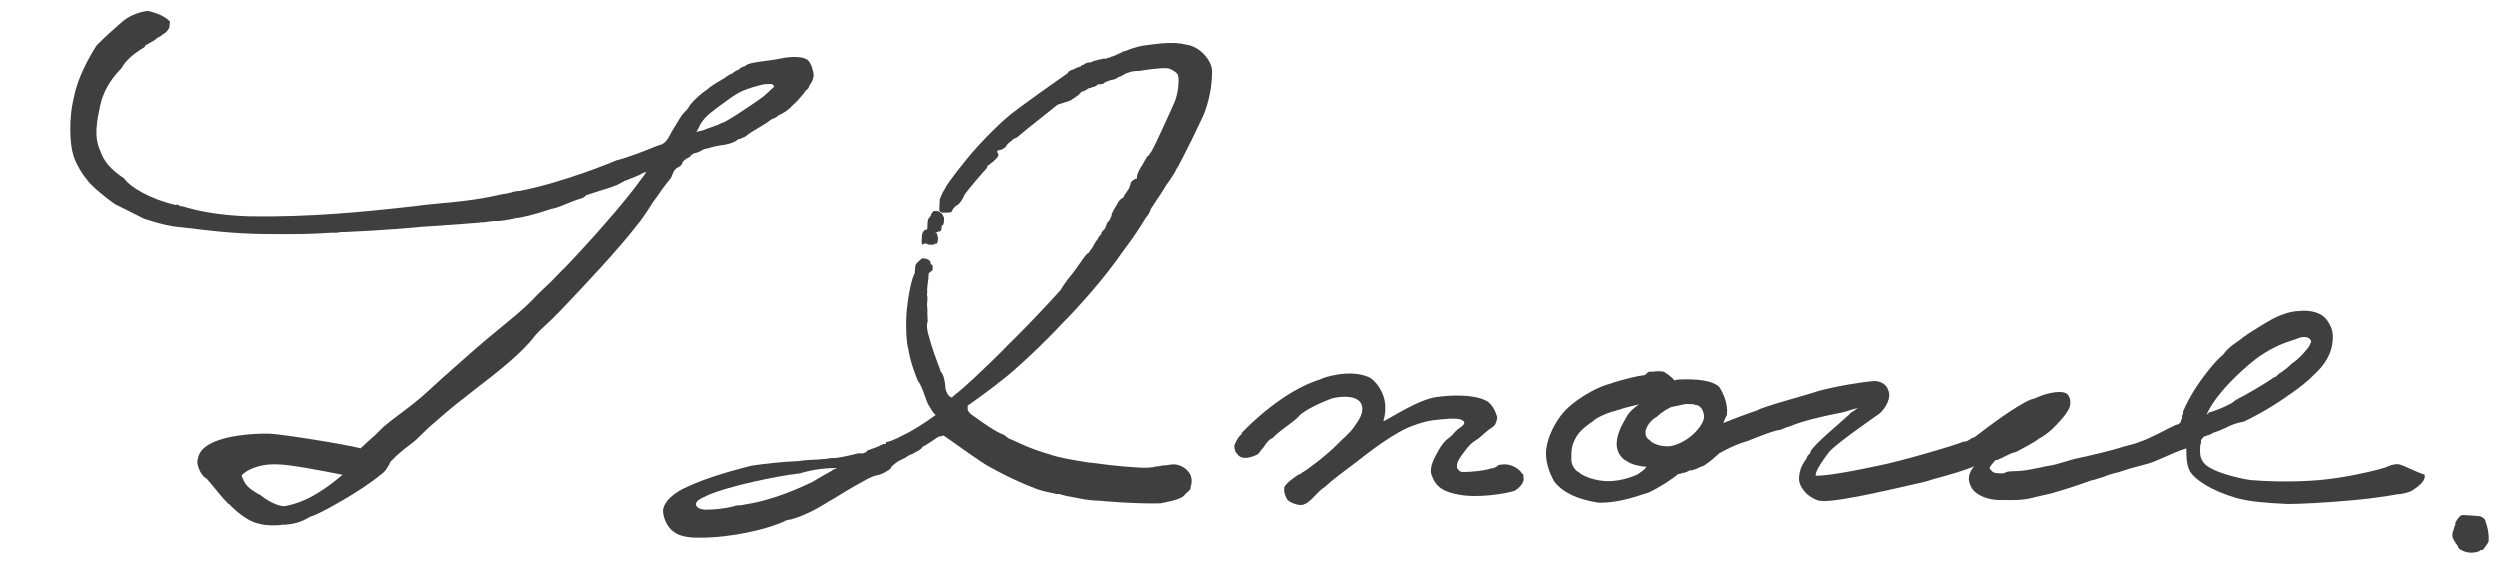
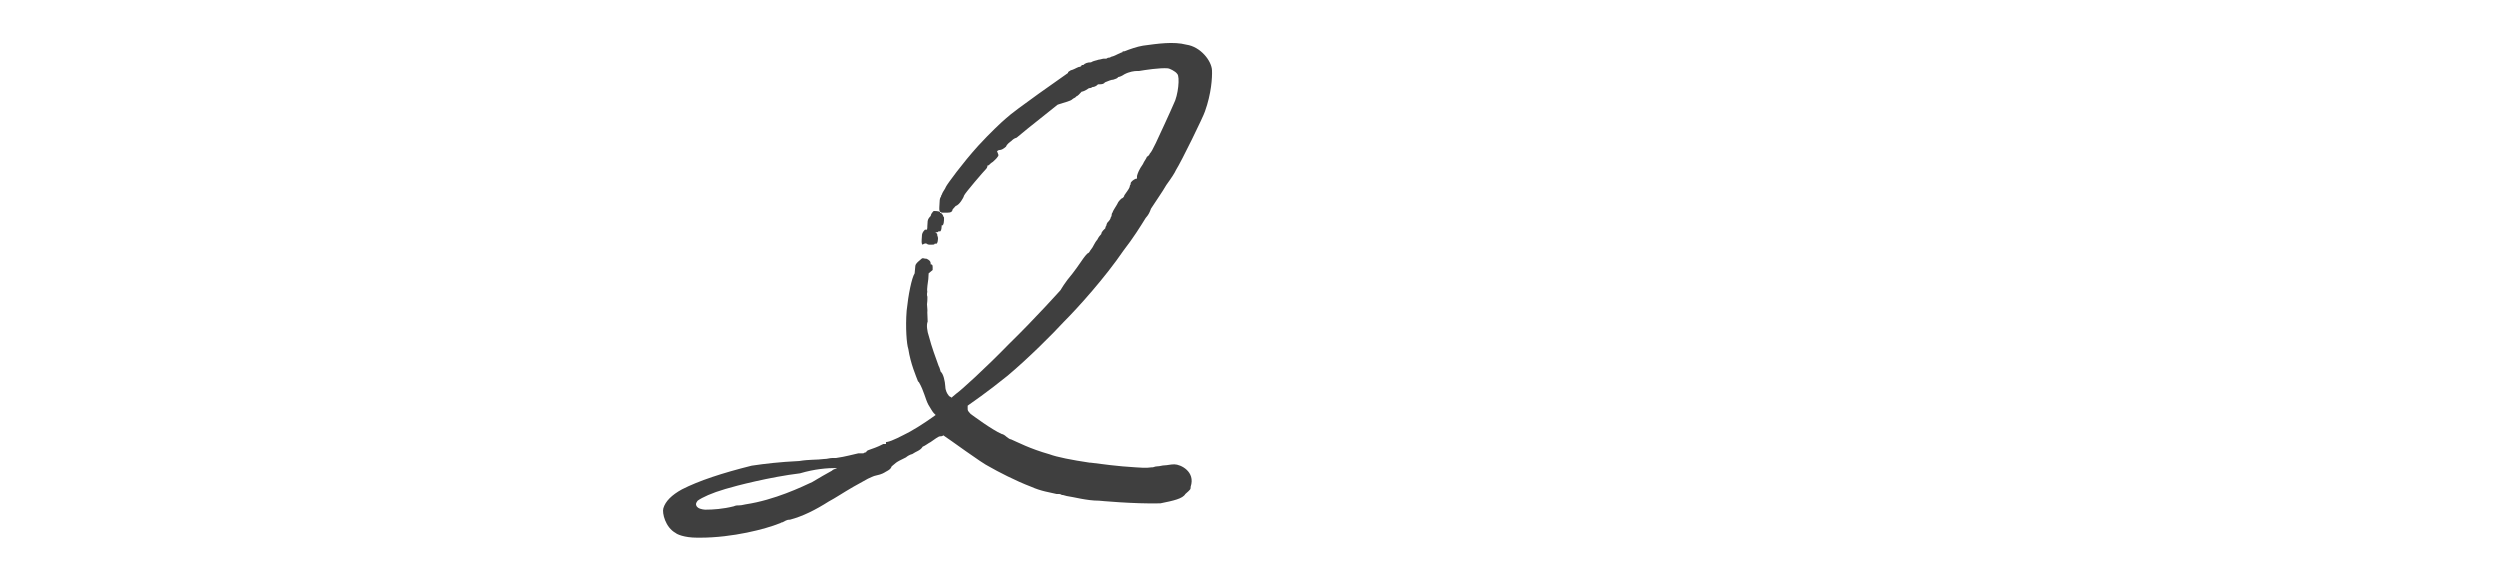
<svg xmlns="http://www.w3.org/2000/svg" version="1.1" id="レイヤー_1" x="0px" y="0px" viewBox="0 0 750 168.8" style="enable-background:new 0 0 750 168.8;" xml:space="preserve">
  <style type="text/css">
	.st0{fill:#3F3F3F;}
</style>
  <g>
-     <path class="st0" d="M243.8,21c-0.2-1.3-1-2.6-1.5-3c-2.3-1.7-8-0.5-8.3-0.4c-0.9,0.2-2.3,0.4-3.8,0.6l0,0   c-2.8,0.4-5.8,0.7-6.5,1.5c-0.1,0.1-0.3,0.2-0.4,0.2l0,0c-0.3,0.1-0.7,0.2-1.1,0.5l-0.1,0c-0.2,0.3-0.8,0.7-0.9,0.7l-0.2,0   c0,0,0,0,0,0l-0.1,0.1c-0.1,0.1-0.2,0.1-0.2,0.1c0,0,0,0,0,0l0,0c0,0,0,0,0,0l-0.1,0.1c-0.2,0.1-0.5,0.2-0.8,0.6   c-0.6,0.2-1.4,0.6-2.4,1.4c-2.6,1.5-4.5,2.7-5.3,3.5c-1.6,1-4,3.2-5,4.5l-0.9,1.4c-0.8,0.7-1.6,1.7-2.2,2.6c-0.2,0.3-0.6,1-1,1.7   c-0.6,1-1.4,2.2-1.7,2.8l-0.1,0.2c-0.5,1-1.4,2.8-2.9,3.3l-0.7,0.2l-0.8,0.3c-3.2,1.3-7.9,3.2-11.8,4.2l0,0c0,0,0,0-0.1,0l0,0   c-0.7,0.4-16.4,6.8-29.1,9.2c-0.3,0-0.8,0-1.6,0.2c-0.2,0-0.5,0.1-0.7,0.2c-0.1,0.1-0.3,0.1-0.4,0.1l0,0l-1.2,0.3l-0.2,0   c-0.6,0.1-1.3,0.2-2.1,0.4c-6.5,1.5-12.8,2.1-18.4,2.6c-2.5,0.2-4.9,0.5-7.2,0.8c-15,1.7-31.4,3.3-49.3,3c-9.6-0.3-16.1-1.8-19.9-3   l-0.1,0c-0.2,0-0.7,0-0.8-0.2l-0.1-0.1c0,0,0,0,0,0l-0.1,0l-0.1,0c0,0,0,0,0,0l-0.1-0.1c-0.3-0.2-0.5-0.1-0.8,0   c-8.1-1.9-13.5-5.5-15.1-7.5l-0.3-0.4l-0.1-0.1c-3.9-2.6-6-5-7.1-8.2c-1.9-4.1-1.2-8.3,0-13.8c0.6-2.8,2.2-6.9,6.4-11.1l0,0   c1.1-2.1,3.4-4.2,6.6-6.1l0.4-0.3c0,0,0,0,0,0l0-0.3c0.2-0.1,0.6-0.4,1.4-0.8l1.4-0.8l0.4-0.3c0.5-0.5,0.8-0.6,1-0.7   c0.2-0.1,0.4-0.2,0.5-0.3c0.2-0.1,0.4-0.2,0.5-0.4l0.2-0.1c0.8-0.5,1.4-1,1.9-2c0,0,0,0,0,0L51,6.5c0,0,0,0,0,0l-0.1-0.1   c-1.6-1.8-4.7-2.7-6.4-3.1c0,0-0.1,0-0.1,0c-1.2,0-5.1,0.9-7.7,3.2l-0.9,0.8c-1.2,1-4.2,3.7-6.8,6.3c-2.1,3.3-5.7,9.6-6.8,15.5   c-1.7,6.7-1.2,14.5-0.2,17.4c0.2,1.2,2,4.9,4,7.3c1.1,1.7,5.5,5.4,8.6,7.5c2.3,1.1,5,2.5,7.4,3.7l1.2,0.6c0.1,0,5.6,2,10.3,2.5   c0.5,0,1.2,0.1,2,0.2l1,0.1c4.9,0.6,13,1.7,22.8,1.8c10.3,0.1,14.1,0,20.2-0.4c0.8,0,1.8,0.1,2.7-0.2l1.1,0   c10.4-0.4,21.8-1.4,23.5-1.6l0.3,0c4.4-0.3,14.7-1,16.6-1.2c0.5-0.1,1-0.2,1.3-0.1l0,0c1.5-0.2,3.1-0.5,4.8-0.4   c1.9-0.2,4-0.6,5-0.9c0,0,0,0,0,0c1.3,0,5.9-1.1,10.8-2.8l0.3,0c0,0,0,0,0,0l0,0c1.5-0.4,3-1,4.9-1.8c1-0.4,2-0.8,3-1.1   c0.8-0.2,1.3-0.4,1.7-0.8c0.1-0.1,0.1-0.1,0.2-0.2c0.1-0.1,0.2-0.2,0.3-0.2c0.1-0.1,0.2-0.1,0.4-0.1l0,0c0.1,0,0.2-0.1,0.3-0.1   c0.2-0.1,0.4-0.1,0.6-0.2c0.4-0.1,0.8-0.3,1.2-0.4c0.4-0.1,0.7-0.2,1.2-0.4c2.4-0.7,5.4-1.6,6.7-2.5c0.1,0,0.1,0,0.2-0.1l0,0   c0.1,0,0.3-0.1,0.4-0.2c0.2-0.2,0.8-0.4,1.2-0.5c0.2-0.1,0.3-0.1,0.4-0.2c1.1-0.4,2.1-0.8,3.2-1.3c0.8-0.5,1.6-0.8,2.1-0.9   c-0.2,0.3-0.4,0.6-0.6,0.9l0,0c-0.3,0.5-0.8,1-1.2,1.6c-0.2,0.2-0.3,0.4-0.5,0.7c-1.6,2.2-6,7.7-10.2,12.4   c-1.3,1.6-9.4,10.5-11.3,12.4c-0.4,0.4-0.9,1-1.5,1.5l-0.1,0.1c-1.1,1.1-2.3,2.4-3.1,3.2l-4.2,4c-4.6,5.1-10.3,9.1-18.5,16.2   c-4.6,4.1-9.4,8.2-13.9,12.4c-3.1,2.9-6.3,5.3-9.1,7.4c-1.6,1.2-3.2,2.4-4.6,3.6c-1.7,1.7-3,3-4.1,3.9c-0.6,0.5-1.1,1-1.4,1.3   c-0.6,0.5-1.1,1-1.4,1.3c-4-1.1-23.1-4.2-27.3-4.4l-0.3,0c-3.6-0.1-14.8,0.3-19.4,4.3c-1.2,1.1-1.8,2.3-2,4.2c0.1,2,1.5,4.4,2.8,5   l0.7,0.8c0.4,0.5,0.9,1,1.5,1.8c1.3,1.6,2.6,3.2,3.7,4.3c0.4,0.4,0.7,0.8,1.1,0.9l0.2,0.3c2.9,2.9,6.1,5,8.5,5.4   c1.1,0.4,2.5,0.4,3.5,0.5l0.1,0c0.4,0,0.9,0,1.4,0c0.9,0,1.6-0.1,2-0.2l0.8,0c3.4-0.2,5.4-1.1,7.6-2.4l0.9-0.3   c2.7-1,14.2-7.3,20.1-12.2c1.4-0.9,1.9-1.9,2.4-2.7l0.4-0.7l0-0.1c0,0,0,0,0,0l0-0.1c0,0,0,0,0,0l0,0c0.1-0.1,0.3-0.2,0.3-0.5   c0.2-0.1,0.4-0.3,1-0.9c0.4-0.5,1.2-1.2,2.3-2.1l0,0c0.5-0.5,1.2-1,2-1.6c0.9-0.7,1.9-1.4,2.8-2.3l0.5-0.5c1-0.9,1.9-1.9,3-2.9   l2.9-2.5c3-2.7,6.7-5.6,10.7-8.7l0,0c6.9-5.3,14-10.8,18.2-16.3c2.3-2.6,3.7-3.4,7.7-7.6l0,0c7.7-8.1,17.2-18.2,22.6-25.2   c1.6-1.9,3-4,4.2-5.9l0,0c0.6-1,1.2-1.9,1.8-2.6c1.2-1.8,2.5-3.6,4-5.4c0.4-0.4,0.7-1.1,0.9-1.7c0.2-0.4,0.3-0.8,0.5-1   c0.3-0.6,1.1-1,1.5-1.2c0.1-0.1,0.2-0.1,0.2-0.1c0.4-0.3,0.6-0.7,0.7-1c0.1-0.2,0.2-0.4,0.3-0.5c0.2-0.3,1-0.9,1.7-1.2   c0.3-0.1,0.4-0.1,0.4-0.3c0-0.1,0.1-0.3,1.1-0.9c0.1,0,0.3-0.1,0.4-0.1l0.1,0c0.7-0.2,1.5-0.5,2.4-1.1c0.4-0.1,0.8-0.2,1.3-0.3   c0.8-0.2,1.6-0.5,2.7-0.7c0.4-0.1,0.8-0.1,1.2-0.2c1.4-0.2,2.8-0.4,4.3-1.2c0.3-0.2,0.8-0.6,1.1-0.7l0.4,0c0,0,0,0,0,0c0,0,0,0,0,0   l0.1-0.1c0.1-0.1,0.3-0.2,0.4-0.2l0,0c0.3-0.1,0.7-0.2,1.1-0.5c1.1-0.9,2.4-1.7,3.8-2.5c0.6-0.4,1.2-0.7,1.8-1.1   c0.2-0.1,0.4-0.2,0.6-0.4l0,0c0.2-0.1,0.4-0.2,0.6-0.4c0.3-0.3,0.9-0.7,1.6-1l0.1,0c0.1-0.1,0.2-0.1,0.3-0.1l0,0c0,0,0,0,0,0   l0.1-0.1c0.2-0.1,0.5-0.2,0.8-0.6c1.4-0.6,3.1-1.6,4.5-3.2c1.1-0.9,2.1-2.1,3-3.2l0.4-0.5c0.3-0.5,0.7-0.9,1-1.1   c0.4-0.3,0.4-0.7,0.5-1C244.1,24,244.4,22.5,243.8,21z M232.1,25.7c0.1,0.1,0.1,0.1,0.2,0.1c0,0,0,0,0,0c-0.1,0.3-0.5,0.7-0.9,1   c-0.2,0.1-0.3,0.2-0.4,0.4c-0.6,0.5-1.2,1.1-1.9,1.7c-1.3,1-2.7,1.9-4,2.8l-1.5,1c-1.9,1.3-6,4-7,4.2l-0.1,0   c-0.8,0.4-1.6,0.8-1.7,0.8l-0.1,0c0,0,0,0,0,0l-0.1,0c-0.1,0.1-0.8,0.3-1.3,0.5l0,0c-0.9,0.3-1.9,0.7-2.4,0.9   c-0.1,0-0.4,0.1-0.8,0.2l-0.1,0c-0.4,0.1-0.8,0.2-1.1,0.3c0.1-0.2,0.3-0.5,0.4-0.7c0.2-0.4,0.5-0.8,0.6-1.2c0.2-0.6,1.7-2.5,2-2.7   c1.3-1.3,3.9-3.2,6-4.7l0,0c0.7-0.5,1.2-0.9,1.7-1.2c2.8-2,5.4-2.7,7.9-3.4l0,0c0.5-0.1,1.1-0.3,1.6-0.4c0,0,1.2-0.1,2-0.1   c0.2,0,0.3,0,0.4,0C231.6,25.3,231.9,25.4,232.1,25.7z M232.3,25.8L232.3,25.8L232.3,25.8L232.3,25.8z M102.7,142.5   c-1.1,0.9-3.8,3.2-6.9,5.1c-4.4,2.9-8.5,3.9-10.1,4.2c-0.9,0.3-4.2-0.5-7.6-3.3c0,0,0,0,0,0l-0.8-0.4c-3.1-1.9-3.8-2.7-4.8-5.4   c0.1-0.2,0.3-0.5,0.8-0.8c1.5-1.3,5.1-2.6,8.6-2.6c0.2,0,0.4,0,0.6,0c0.1,0,0.3,0,0.4,0c4,0,13.5,1.9,18.7,2.9l1.1,0.2   C102.6,142.4,102.6,142.4,102.7,142.5z" />
    <path class="st0" d="M278,73.1L278,73.1c0.3,0.3,0.8,0.3,0.8,0.3h0.8c0.3,0,0.8,0,0.8-0.3h0.3h0.3c0.3-0.3,0.4-1.1,0.4-1.5   c0-0.8-0.3-0.8-0.2-1.1c0-0.3-0.3-0.8-0.8-0.8h0.3c0.3,0,0.8,0,0.8-0.3h0.3h0.3c0.3-0.3,0.4-1.1,0.4-1.5c0,0,0,0,0-0.3h0.3   c0.3-0.3,0.4-1.1,0.4-1.5c0-0.5,0.1-1.1-0.2-1.1c0-0.3-0.3-0.8-0.7-1.1c0,0,0,0-0.3,0c0,0,0,0,0-0.3c-0.4-0.3-1.6-0.3-1.6-0.3h-0.3   c-0.3,0.3-0.8,0.8-0.9,1.5l0,0c-0.3,0.3-0.8,0.8-0.9,1.5l-0.1,1.5c0,0.3,0,0.8-0.1,1.1c-0.3,0-0.3,0-0.3,0h-0.3   c-0.3,0.3-0.8,0.8-0.9,1.5l-0.1,1.5c0,0.3-0.1,1.1,0.2,1.5C277.8,72.8,277.7,73.1,278,73.1z" />
    <path class="st0" d="M352.3,139.3L352.3,139.3L352.3,139.3c-1.1,0-2.2,0.3-2.9,0.3c-0.7,0-1.5,0.3-2.2,0.3s-1.1,0.3-1.5,0.3l0,0   h-0.3c-0.3,0-1.1,0.3-4.7,0c-5.4-0.3-10.3-1-13.5-1.4h-0.3c-5.4-0.8-9.9-1.7-12-2.5l0,0l0,0c-6-1.7-9.5-3.6-11.6-4.5   c-0.3,0-0.8-0.3-1.4-0.8c-0.3-0.3-1-0.8-1.4-0.8c-3.1-1.4-8.3-5.3-9.3-6c-0.9-1-0.9-1-0.9-1.7c0-0.3,0-0.8,0-0.8   c1.1-0.8,5.7-3.9,12-9c6.3-5.3,13.3-12.3,16.9-16.2c4.3-4.3,12.3-13.2,17.9-21.4c2.8-3.6,5-7.1,6.6-9.7c0.9-1,1.2-1.7,1.6-2.8   c1.6-2.5,3.4-5,4.6-7.1c1.6-2.2,2.5-3.6,2.9-4.5c1.6-2.5,8.3-16.2,8.7-17.6c1.9-5.3,2.2-10.1,2.1-12.3c-0.1-2.8-3.4-7.1-7.7-7.7   c-3.8-1-8.6-0.3-13,0.3c-1.8,0.3-3.8,1-5.6,1.7c0,0,0,0-0.3,0c0,0-0.3,0-0.3,0.3c-0.3,0-0.8,0.3-0.8,0.3c-0.8,0.3-1.5,0.8-2.4,1   c-0.3,0-0.3,0.3-0.8,0.3c-0.3,0-0.3,0-0.8,0.3c0,0-0.3,0-0.8,0l0,0c-0.3,0-1.1,0.3-1.5,0.3c-0.8,0.3-1.5,0.3-2.3,0.8   c-1.1,0-1.8,0.3-2.3,0.8h-0.3l0,0c0,0-0.3,0-0.3,0.3c0,0-0.3,0.3-0.8,0.3c-0.8,0.3-1.5,0.8-2.4,1c-0.3,0.3-0.8,0.3-0.8,0.8   c-1.1,0.8-16.1,11.2-18.7,13.7c-1.2,1-4.7,4.3-8.2,8.1c-4.8,5.3-9.3,11.5-9.7,12.3c-0.3,0.8-0.9,1.4-1.2,2.2c0,0.3-0.3,0.3-0.3,0.8   c-0.3,0.3-0.4,1-0.4,1.4l-0.1,1.7c0,0.3-0.1,1,0.2,1.4c0.3,0.4,1.1,0.3,1.4,0.3h0.8c1.1,0,1.5-0.3,1.6-1l0.9-1   c1.1-0.3,2.4-2.5,2.5-3.1c0.3-0.8,6-7.4,6.7-8.1c0.3-0.3,0.3-0.8,0.4-1c0,0,0,0,0.3,0c0.3-0.3,0.8-0.8,1.2-1c0.3-0.3,1.2-1,1.6-1.7   c0,0,0.3-0.3,0-0.8l-0.3-0.8c0.3,0,0.3-0.3,0.8-0.3s1.1-0.3,1.9-1l0,0c0.3-0.8,1.2-1.4,1.6-1.7c0.3-0.3,0.8-0.8,1.6-1l0,0l3.4-2.8   c3.1-2.5,7.1-5.7,8.9-7.1c2.3-0.8,3.8-1,4.5-1.7c0.3-0.3,0.8-0.3,1.1-0.8c0.3,0,1.1-0.8,1.6-1.4c0.3,0,1.1-0.3,1.8-0.8l0,0   c0,0,0.3-0.3,0.8-0.3c0.5,0,0.3-0.3,0.8-0.3c0.3,0,1.1-0.3,1.5-0.8c0,0,0,0,0.3,0c0.3,0,1.1,0,1.5-0.3l0.3-0.3   c0.8-0.3,1.8-0.8,2.5-0.8c0.8-0.3,1.1-0.3,1.5-0.8c0.3,0,1.1-0.3,1.8-0.8c1.5-0.8,3-1,3.8-1h0.3h0.3c1.8-0.3,6.2-1,8.7-0.8   c0.3,0,2.2,0.8,2.8,1.7c0.8,0.8,0.3,6.4-1.1,9c-0.3,0.8-1.4,3.1-2.7,6c-1.8,3.9-3.8,8.4-4.4,8.8c0,0-0.3,0.8-0.9,1l0,0   c-0.3,0.8-0.9,1.4-1.2,2.2c-1.2,1.7-1.6,2.8-1.8,3.6l0,0.8l0,0c0,0,0,0-0.3,0c-0.8,0.3-1.6,1-1.6,1.4c0,0,0,0,0,0.3l0,0   c0,0-0.3,0.3-0.3,0.8c-0.3,0.8-0.9,1.4-1.6,2.5c0,0.3-0.3,0.8-0.9,1c-0.3,0.3-0.8,0.8-0.9,1c-0.3,0.8-1.6,2.5-1.7,3.1   c0,0-0.3,0.3-0.3,0.8c0,0.3,0,0.3-0.3,0.8c0,0.3-0.3,0.8-0.9,1.4c0,0-0.3,0.3-0.4,1c0,0-0.3,0.3-0.3,0.8c-0.3,0.3-1.2,1-1.2,1.7   c-0.3,0.3-0.9,1-1.2,1.7c-0.9,1-1.2,2.2-2,3.1c-0.3,0.3-0.3,0.8-0.9,1c-0.3,0.3-0.8,0.8-0.9,1c-0.3,0.3-1.9,2.8-3.6,5   c-2.4,2.8-3.6,5-3.6,5s-7.5,8.4-15.5,16.2c-7.2,7.4-14.5,14-15.7,14.8l-1.2,1l-0.3,0.3c-0.3-0.3-0.8-0.3-1-0.8   c-0.3-0.3-0.9-1.4-0.9-2.5c-0.1-1.7-0.6-3.9-1.4-4.5c-0.3-0.8-0.2-1-0.6-1.7c-0.9-2.5-2.1-5.7-2.9-8.8c-0.6-1.7-0.8-3.6-0.4-4.5   l0-0.2c0-0.8-0.1-1.7-0.1-2.5c0.1-1-0.1-1.7-0.1-2.5l0.1-1c0-0.8,0.1-1.4-0.1-1.7c0-0.3,0-0.8,0.1-1l0,0c-0.2-1,0.2-2.8,0.3-3.9   l0.1-1.7l1.2-1l0-0.3c0-0.8,0.1-1.4-0.6-1.4l0,0c0.1-1-0.6-1.4-1.3-1.7h-0.3c-0.3,0-0.8-0.3-1.1,0c-0.3,0.3-1.9,1.4-1.9,2.2   l-0.2,2.2c-0.9,1.4-1.9,6.4-2.4,11.2c-0.4,5,0,10.1,0.5,11.5c0.7,4.5,2.3,8.1,2.9,9.7l0.3,0.3c1.5,2.6,1.9,5,2.8,6.7   c0.6,1,1.3,2.2,1.6,2.5l0,0l0.3,0.3l0.3,0.3c-1.1,0.8-4.3,3.1-7.7,5c-2.7,1.4-5.3,2.8-6.9,3.1h-0.3c0,0.6,0,0.6,0,0.6H265   c-1.9,1-3.3,1.4-4.1,1.7c-0.8,0.3-0.8,0.3-1.1,0.8c-0.3,0-0.3,0-0.8,0.3h-1.5c-1.5,0.3-3.8,1-6.7,1.4c-0.3,0-0.8,0-1.1,0   c-0.8,0-1.5,0.3-2.5,0.3c-2.2,0.3-4.4,0.1-7.4,0.6c-6.1,0.3-10.2,0.8-14.3,1.4c-8.8,2.2-15.8,4.5-20.9,7.1c-3.1,1.7-5,3.6-5.6,5.7   c-0.4,1.4,0.6,5.7,3.7,7.4c0.3,0.3,2.4,1.4,6.5,1.4h0.8c9.8,0,19.7-2.6,23.9-4.3c0.3,0,0.3-0.3,0.8-0.3c0.8-0.3,1.1-0.8,2.3-0.8   l0,0c3.8-1,7.6-2.9,11.7-5.5c1.9-1,4.1-2.5,7.2-4.3c1.5-0.8,3.1-1.7,4.5-2.5c0.8-0.3,1.5-0.8,2.6-1c1.5-0.3,2.3-0.8,2.6-1   c1.5-0.8,1.6-1,1.9-1.7l1.2-1c0.3-0.3,1.6-1,3.1-1.7c0.3-0.3,1.1-0.8,1.9-1c1.1-0.8,2.4-1,3.1-2.2c0.8-0.3,1.6-1,2.4-1.4   c1.1-0.8,2.4-1.7,2.7-1.7l0,0c0.3,0,0.8,0,1.1-0.3l0,0c1.6,1,11.6,8.4,13.8,9.4c2.4,1.4,8,4.3,12.5,6c3.1,1.4,5.7,1.7,7.7,2.2h0.8   c0.3,0,0.8,0.3,0.8,0.3s0,0,0.3,0l1.1,0.3c2.2,0.3,6,1.4,9.7,1.4c0,0,10.3,1,18.4,0.8c4-0.8,6.7-1.4,7.5-2.8   c1.6-1.4,1.6-1.4,1.6-2.2C358.7,141.5,354.2,139.3,352.3,139.3z M251.1,140.4c-0.3,0.3-1.1,0.3-1.5,0.8c-1.9,1-3.5,2-5.9,3.4   c-3,1.4-11.3,5.4-20,6.7c-0.3,0-1.1,0.3-1.8,0.3c-0.8,0-1.1,0-1.8,0.3c-3.2,0.8-6.2,1-8.5,1c-0.2,0-1.5-0.1-2.2-0.6   c-0.6-0.4-0.6-1-0.6-1.1c0-0.3,0.4-0.9,0.5-1c1.4-1,4.2-2.3,8.3-3.5c3.3-1,13.4-3.6,22.4-4.7C244.4,140.7,248.1,140.4,251.1,140.4z   " />
-     <path class="st0" d="M450.4,139.4c-0.3,0-0.8,0-1.1,0.3c0,0-0.8,0.8-1.8,0.8c-2.6,0.8-6.3,1.1-8.6,1.1c-0.8,0-1.1-0.3-1.5-0.8   c-0.4-0.5-0.3-0.3-0.3-1.1c-0.1-1.5,2-3.9,2.9-5.1c0.6-0.8,1.3-1.5,2.1-2.1c0.5-0.4,1-0.6,1.5-1c1-0.8,1.9-1.7,2.9-2.5   c0.8-0.6,1.9-1.1,2.2-2c0.3-0.8,0.7-1.8,0.2-2.6c-0.4-1.5-1.8-3.7-3.1-4.2c-3.4-1.8-9.7-1.8-14.8-1.1c-5.6,0.8-13.4,6.1-16,7.3   c0.3-1.1,0.7-2.6,0.6-4.5c-0.1-4.1-3-8.1-5.3-8.9c-5.7-2.3-13.5,0.3-14.2,0.8c-10.8,3.3-21.2,13.5-23.6,16.1l0,0.3   c0,0-0.3,0.3-0.8,0.8c-0.8,1.1-1,1.8-1.4,2.6c0,0,0,0,0,0.3c0.1,1.5,0.4,1.8,0.9,2.3c0.9,1.5,3.1,1.5,5.7,0.3   c0.8-0.3,1.1-1.1,1.7-1.8l0.3-0.3c0.8-1.1,1.7-2.6,2.9-3c1.7-1.8,4-3.3,5.9-4.8c1.1-0.8,1.8-1.5,2.5-2.3c2.9-2.3,8.5-4.5,9.5-4.8   c2.7-0.7,8.6-1.2,9,2.8c0.2,2.3-1.5,4.3-2.7,6.1c-1.1,1.6-3.6,3.6-5,5.1c-2.5,2.6-7.9,6.8-10.2,8.2c0,0-0.3,0-0.3,0.3   c-0.3,0-0.3,0.3-0.8,0.3c-1.8,1.1-3.7,2.6-4.4,3.8c-0.2,1.5,0.1,2.3,0.9,3.8c0.8,0.8,2.6,1.6,4.1,1.6c1.8,0,3.7-2.3,4.4-3l0.8-0.8   c0.3-0.3,1.1-1.1,1.8-1.5c2.5-2.3,5.9-4.8,9.9-7.8c2.9-2.3,11.4-9,17-10.8c1.6-0.6,3.3-1.1,4.9-1.4c1.6-0.3,5.8-0.6,6-0.6   c1.1,0,2.7-0.1,3.6,0.5c1.6,0.9-0.6,2.1-1.4,2.7c-0.6,0.5-1.1,1.1-1.6,1.7c-0.6,0.6-1.2,1-1.8,1.5c-1.4,1.3-2.3,3-3.2,4.7   c-0.9,1.7-2,4.2-1.1,6.1c1.2,3.3,3.5,4.8,8.1,5.6c5.7,1.1,13.9-0.3,16.5-1.1c0.8-0.3,2.6-1.8,2.9-3.3l-0.1-1.5c0-0.3,0-0.3-0.3-0.3   C455.2,139.7,451.9,139,450.4,139.4z" />
-     <path class="st0" d="M745.7,156.6c0-1.1-1.5-1.8-2.3-1.8l-4.5-0.3c-1.1,0-1.8,1.5-2.3,2.3c0,0,0,0,0,0.3v0.3c0,0.3-0.3,0.3-0.3,0.8   c-0.8,2.3-0.8,2.6,0,4.1l0,0l0.3,0.3v0.3c0.3,0.3,0.8,0.8,0.8,1.1c0,0.8,2.3,1.8,3.8,1.8s2.6-0.3,3-0.8h0.3h0.3   c0.3-0.3,1.5-1.8,1.8-2.6c0,0,0,0,0-0.3C746.7,159.4,746,157.4,745.7,156.6z" />
-     <path class="st0" d="M719.7,139.3L719.7,139.3c-1.5-0.3-3.8,0.8-4.5,1.1c-0.3,0-0.3,0-1.1,0.3c-3,0.8-10.5,2.6-18,3.3   c-8.7,0.8-18,0.3-21.1,0c-0.3,0-9-1.5-12.7-4.1c-2.3-1.5-2.3-3.8-2.3-4.5v-0.3c0-0.8,0-1.5,0.3-2.3c0-0.3,0-0.3,0-0.8   c0.3-0.3,0.8-1.1,1.1-1.1l0,0c0,0,0.3,0,0.8-0.3c0.3,0,1.1-0.3,1.8-0.8c1.1-0.3,2.3-0.8,3.8-1.5c1.5-0.8,3.3-1.5,5.3-1.8   c1.8-0.8,7.6-3.8,12.4-7.2c4.5-3,7.2-5.3,8.7-6.9c3.3-3,5.3-6.3,5.6-10.2c0.3-3.3-0.8-4.8-1.8-6.3l-0.3-0.3c-1.8-2.3-6-2.6-7.9-2.3   c-3,0-6.3,1.5-7.9,2.3c-3.3,1.8-6.3,3.8-7.9,4.8l-0.3,0.3c-0.3,0.3-0.8,0.3-1.1,0.8c-1.5,1.1-4.1,2.6-5.6,4.8   c-1.8,1.5-4.5,4.5-7.6,9c-1.8,2.6-3.8,6.3-4.5,8.2c0,0,0,0,0,0.3v0.3c0,0.3-0.3,0.3-0.3,0.8v0.6c0,0.3-0.3,0.3-0.3,0.8   s-0.8,1.1-1.1,1.1c0,0,0,0-0.3,0c-3.3,1.5-7.4,4-11.1,5.2c-1.8,0.8-4.1,1.1-6,1.8c-2.6,0.8-8.7,2.3-13.5,3.3   c-1.1,0.3-2.6,0.8-3.8,1.1c-2.3,0.8-4.8,1.1-4.8,1.1c0,0-2.9,0.7-6.1,1.2c-1.9,0.3-4.2,0.2-5.3,0.4L601,142c-2.3,0-3,0-3.8-1.1   l-0.3-0.3c0-0.8,1.1-1.8,1.8-2.6c0.3,0,0.8,0,1.1-0.3c0.3,0,3.6-1.8,3.9-1.8s0.8-0.3,1.1-0.3c1.5-0.8,5.4-2.8,6.9-4   c3.3-1.8,5.2-4.1,6.3-5.3c0.8-0.8,2.6-3,3-4.5c0.3-1.5,0-3-1.1-3.8c-2.3-1.1-6.9,0.3-9.4,1.5c-0.3,0-0.8,0.3-1.1,0.3   c-4.5,1.8-13.3,8.5-16.3,10.8c-0.3,0.3-1.1,0.8-1.5,0.8c-1.1,0.8-1.8,1.1-2.3,1.1c0,0,0,0-0.3,0c-2.3,1.1-20.4,6.3-25.5,7.2   c-15.3,3.3-18.3,3-18.8,3c0-0.3-0.3-1.5,4.1-7.2c2.3-2.6,13.2-10.1,15-11.4c1.8-1.5,3.8-4.8,2.6-7.2c-0.8-2.3-3.3-2.6-4.1-2.6l0,0   c-3.8,0.3-11.2,1.5-16.8,3c-3,1.1-16.5,4.6-18.3,5.8c-3.3,1.1-8.2,3-10.2,3.8c0-0.3,0.3-0.3,0.3-0.8c0.3-0.8,0.8-1.5,0.8-1.8   c0.3-3.3-1.1-6.3-2.3-8.2c-1.5-1.5-4.8-2.3-9.7-2.3c-1.5,0-3,0-3.8,0.3c-0.8-1.1-3-2.6-3.3-2.6l0,0c-1.5-0.3-3,0-3.3,0   c-0.3,0-0.3,0-0.8,0c-0.3,0-0.8,0.3-1.1,0.8c-0.3,0-0.3,0.3-0.8,0.3c-0.8,0-6,1.1-10.2,2.6c-1.8,0.3-8.7,3.3-13.2,7.9   c-1.5,1.5-4.8,6-5.6,10.9c-0.8,3.8,0.8,7.9,2.3,10.5c2.6,3.3,6.9,5.3,13.2,6.3h0.8c6,0,11.7-2.3,14.2-3c3.3-1.5,7.2-4.1,9-5.6   c0.3,0,0.8,0,1.1-0.3c0.8,0,1.5-0.3,2.3-0.8h0.3c0,0,0,0,0.3,0c0.3,0,0.8-0.3,1.1-0.3c0.8-0.3,1.5-0.8,2.6-1.1   c1.1-0.8,2.6-1.8,4.1-3.3c0,0,0.3,0,0.3-0.3c1.5-0.8,4.5-2.6,8.7-3.8c4.5-1.8,7.6-3,9.4-3.3h0.3c0.8-0.3,1.8-0.8,3-1.1   c3.3-1.5,10.2-3.1,13.9-3.8l1.5-0.3c1.5-0.3,2.6-0.8,3.8-1.1c0.3,0,0.8-0.3,1.1-0.3c-0.3,0.3-1.1,0.8-1.5,1.1   c-0.8,0.3-1.1,1.1-1.8,1.5c-1.8,1.8-10.2,8.6-10.9,10.6c0,0,0,0,0,0.3c0,0-0.3,0.3-0.8,0.8l0,0c0,0.3-0.3,0.3-0.3,0.8   c-1.1,1.5-2.3,3.3-2.3,6.3c0,1.5,1.5,4.8,5.6,6.3c3.3,1.1,18-2.3,32.3-5.6l2.6-0.8c4.1-1.1,9.4-2.6,12-3.8c-0.8,1.1-2.3,3-1.1,5.6   c0.8,2.6,4.8,4.8,10.2,4.5c1.8,0,5.4,0.3,9.4-0.9c1.5-0.3,3.3-0.8,4.8-1.1c3.8-1.1,7.6-2.3,11.7-3.8c1.5-0.3,2.6-0.8,3.8-1.1   c1.8-0.8,3.3-1.1,4.8-1.5c2.3-0.8,4.8-1.5,7.9-2.3c3.3-0.8,7.4-3.2,11.9-4.7h0.3v-0.2c0,0.3,0,0.3,0,0.8c0,1.8,0,4.1,1.1,6.3   c1.5,2.3,6,5.6,13.9,7.9c3.8,1.1,9,1.5,15.3,1.8h0.3c3,0,10.2-0.3,19.1-1.1c8.7-0.8,13.5-1.8,13.5-1.8c0.8,0,3-0.3,4.5-1.1   c0.3-0.3,4.1-2.3,3.8-4.5v-0.3C724.7,141.6,721.2,139.6,719.7,139.3z M662,124.3c3-6.9,12.7-15.3,16.1-17.6c4.5-3,7.9-4.1,10.2-4.8   l0,0c0.8-0.3,1.8-0.8,3-0.8c0.8,0,1.5,0.3,1.8,0.8c0.3,0.3,0.3,0.8,0,1.1c-0.3,1.1-1.1,1.8-1.5,2.3l0,0c0,0-1.8,2.3-4.1,3.8   c-1.1,1.1-2.6,2.3-3.8,3c-0.8,0.8-1.1,1.1-1.5,1.1c-2.6,1.8-6,3.8-8.7,5.3c-1.5,0.8-3,1.5-3.8,2.3c-2.6,1.5-5.6,2.6-7.2,3   C662.7,123.9,662.3,124.3,662,124.3C662.3,124.3,662.3,124.3,662,124.3z M493.8,128.8c0.3-0.8,1.1-2.6,3.3-3.8c1.5-1.5,4.1-3,4.8-3   c1.8-0.3,3.3-0.8,4.1-0.8c1.1,0,2.3,0,2.6,0.3h0.3c1.8,0.3,2.3,2.6,2.3,3.3l0,0c0.3,2.3-3.8,7.2-8.7,8.7c-3,1.1-6.9-0.3-7.6-1.5   C494.1,131.8,493.3,130.3,493.8,128.8z M481.3,144.3L481.3,144.3c-3.8-0.3-6.9-1.8-7.6-2.6l0,0c-0.8-0.3-2.3-1.8-2.3-3.8   c0-0.3,0-0.3,0-0.8c0-1.5,0-3.3,1.1-5.3c1.1-2.6,4.1-4.5,5.6-5.6l0.3-0.3c2.3-1.5,4.8-2.3,6-2.6c0.3,0,0.3,0,0.8-0.3h0.3l0,0   c3-1.1,6-1.5,6.3-1.8c-1.5,1.1-3,2.3-3.8,3.8c-1.8,3-3,5.6-3,8.2c0,1.8,0.8,4.1,3.3,5.3c1.1,0.8,3.8,1.5,5.6,1.5   c-0.3,0.8-1.5,1.5-2.6,2.3C488.8,143.5,484.7,144.6,481.3,144.3z" />
  </g>
</svg>